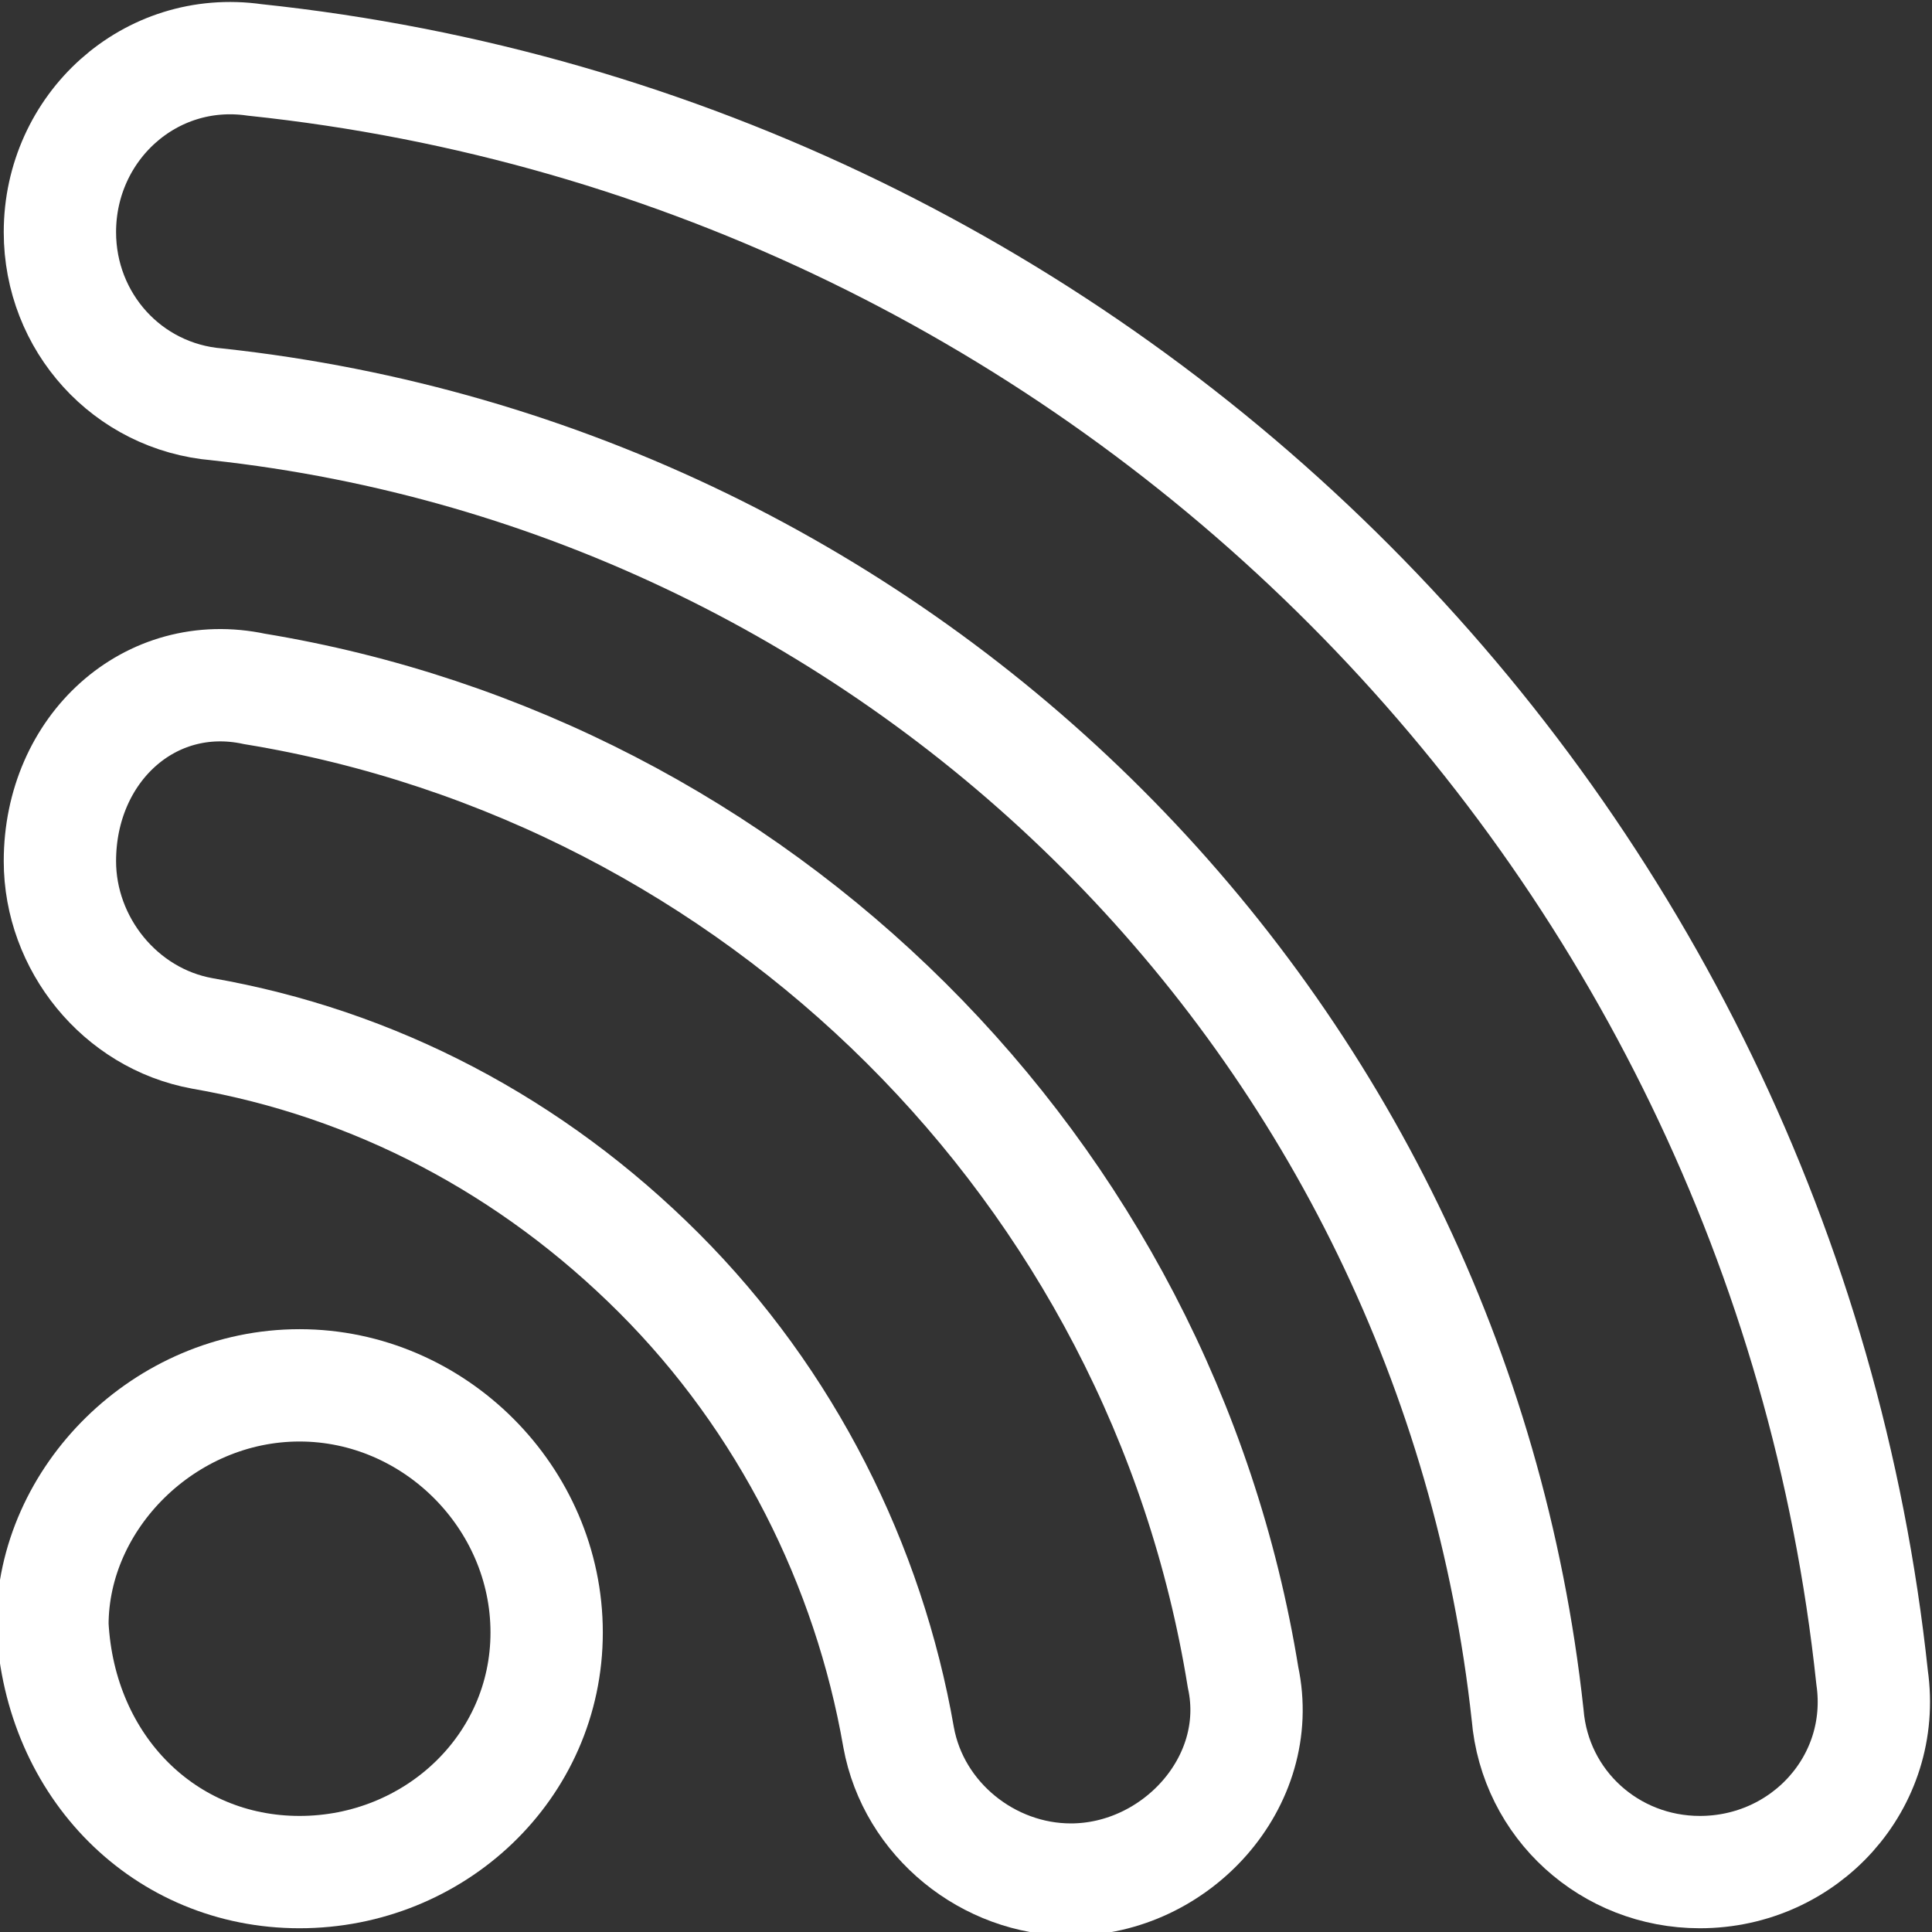
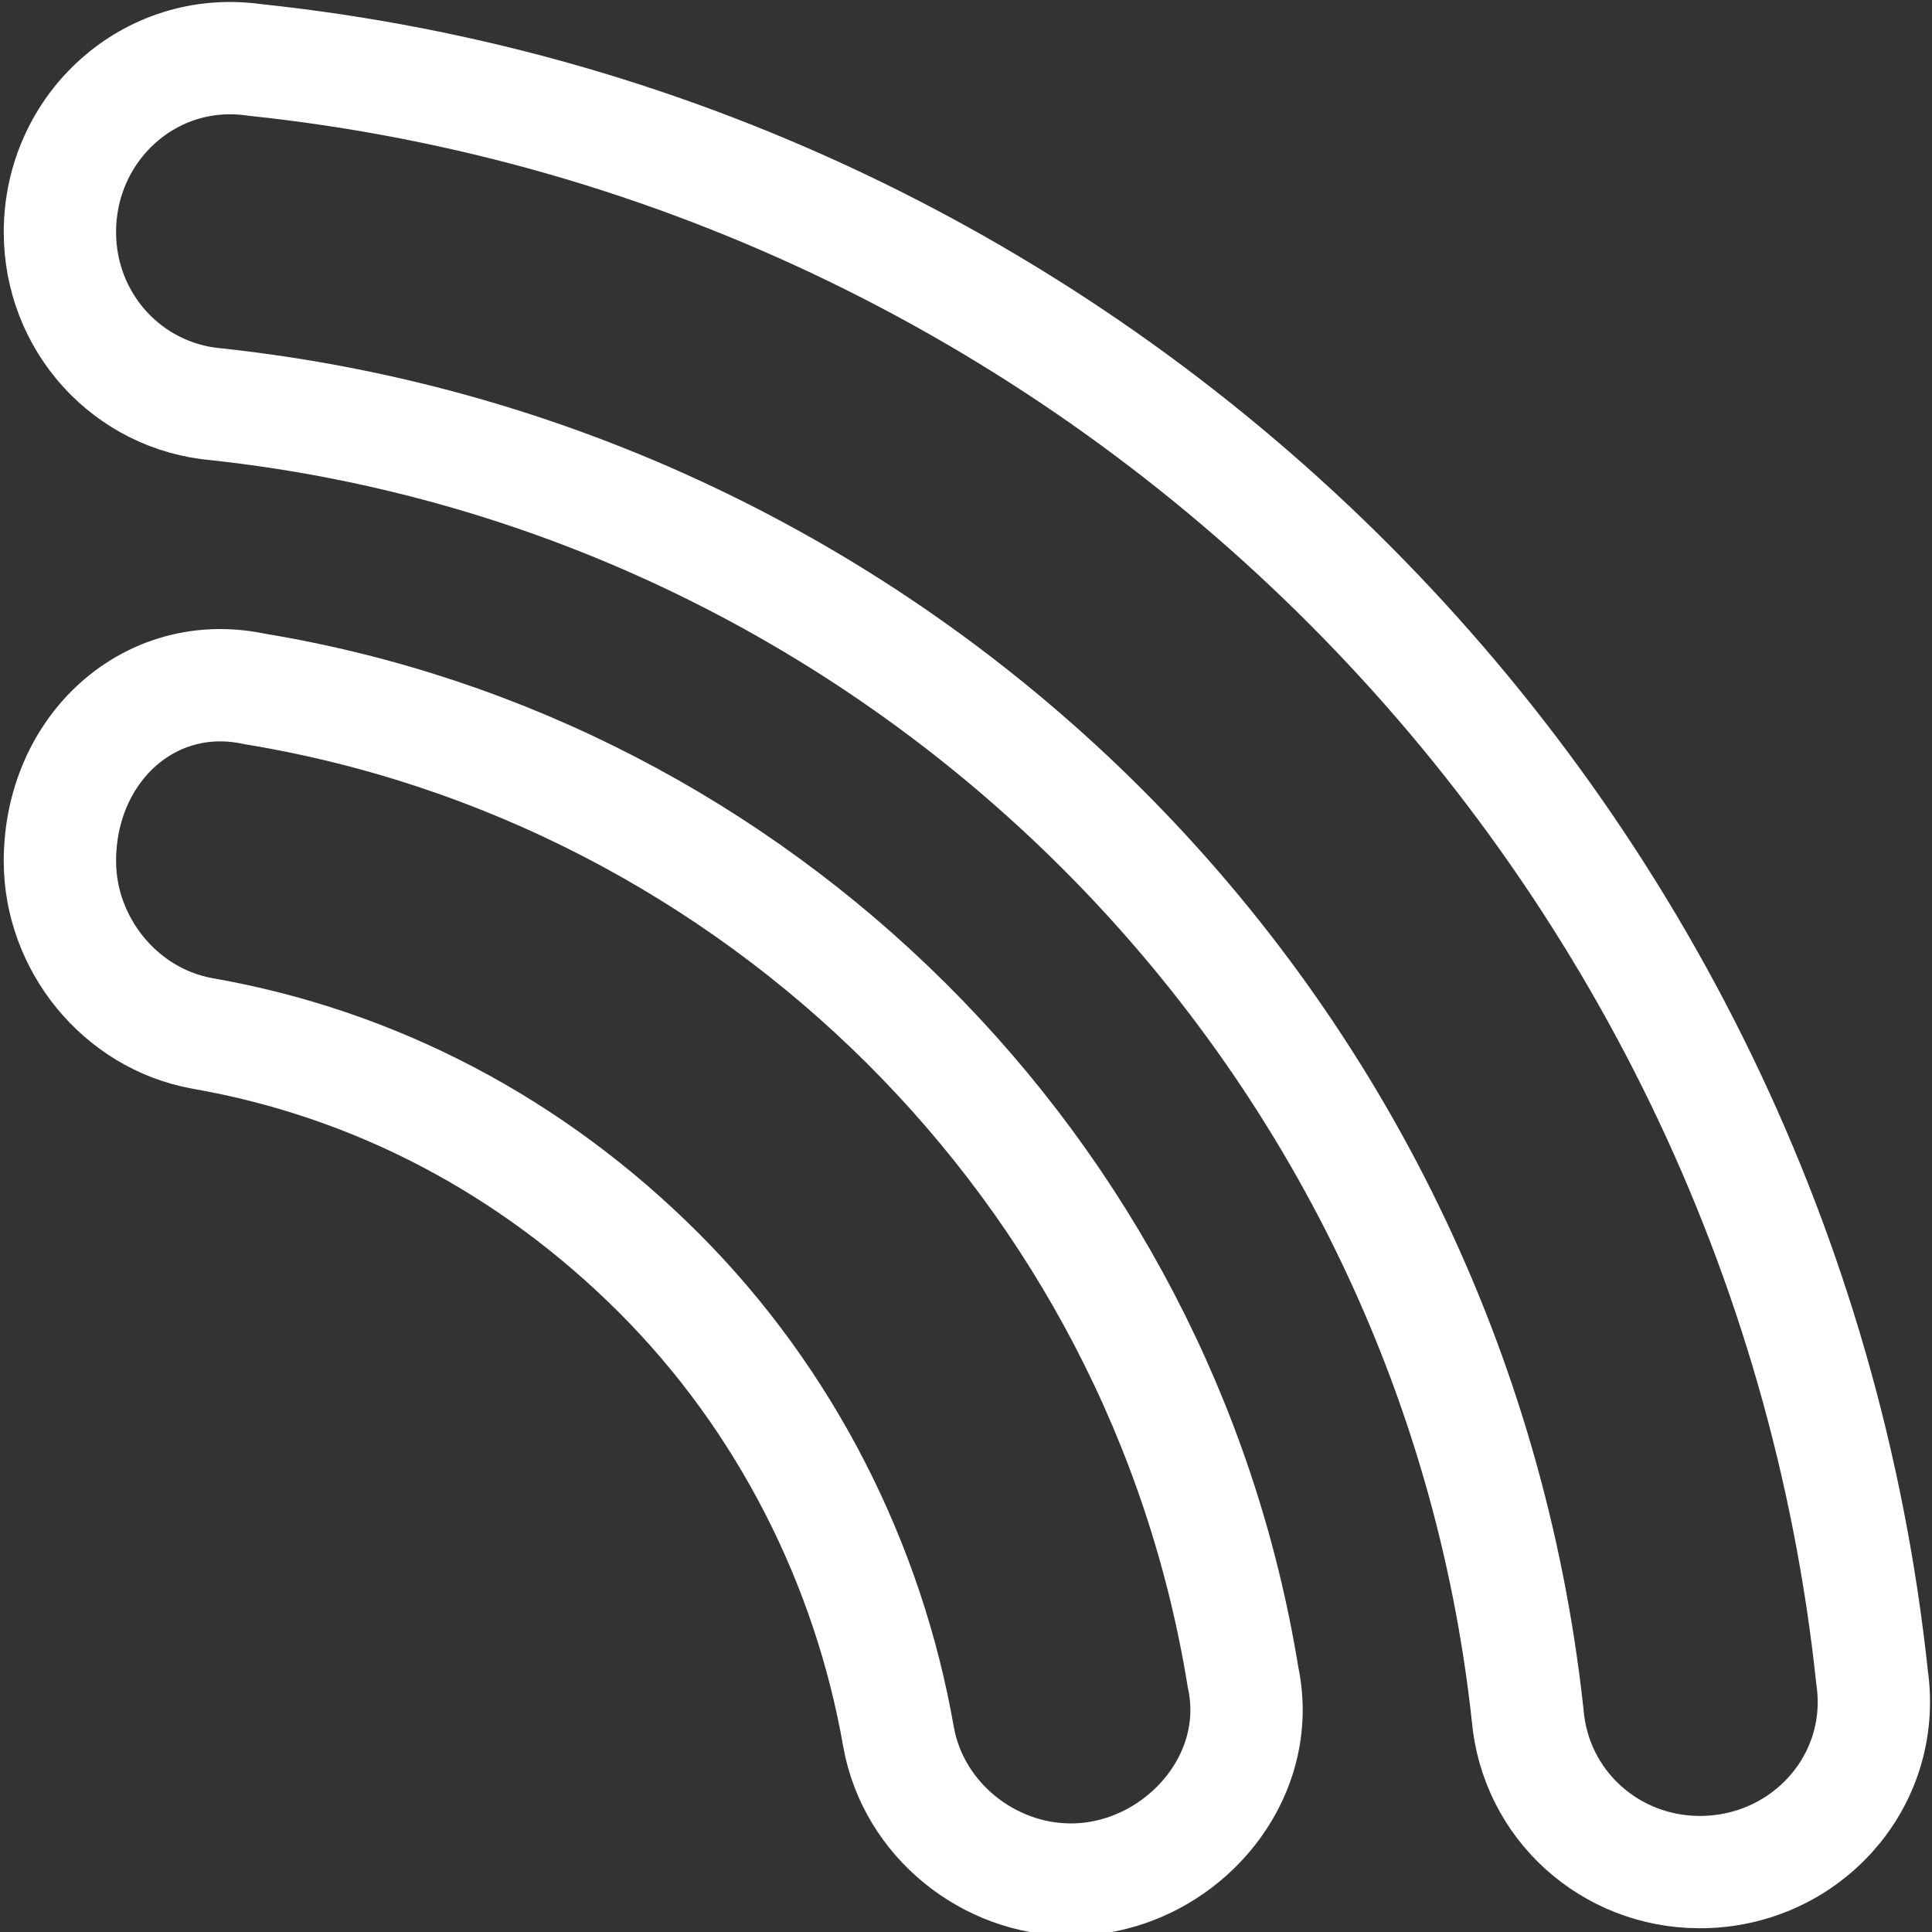
<svg xmlns="http://www.w3.org/2000/svg" version="1.1" id="Layer_1" x="0px" y="0px" viewBox="0 0 25.8 25.8" style="enable-background:new 0 0 25.8 25.8;" xml:space="preserve">
  <rect x="0" y="0" width="25.8" height="25.8" fill="#333333" stroke="none" />
  <style type="text/css">
	.st0{fill:#A7A9AC;}
	.st1{fill:#FFFFFF;}
	.st2{fill:#F9F9F9;}
	.st3{fill:#F9F9FA;}
	.st4{fill-rule:evenodd;clip-rule:evenodd;fill:#FFFFFF;stroke:#FFFFFF;stroke-width:0.2;stroke-miterlimit:10;}
	.st5{fill-rule:evenodd;clip-rule:evenodd;fill:none;stroke:#FFFFFF;stroke-width:2;stroke-miterlimit:10;}
	.st6{fill:none;stroke:#FFFFFF;stroke-width:1.5;stroke-miterlimit:10;}
	.st7{fill:none;stroke:#FFFFFF;stroke-width:2;stroke-linecap:round;stroke-miterlimit:10;}
	.st8{fill:none;stroke:#FFFFFF;stroke-width:2;stroke-miterlimit:10;}
</style>
  <g>
    <g>
      <g>
        <g>
          <path class="st6" d="M0.8,3.1L0.8,3.1c0,1.2,0.9,2.2,2.1,2.3c9.2,1,16.5,8.3,17.5,17.5c0.1,1.2,1.1,2.1,2.3,2.1h0      c1.4,0,2.5-1.2,2.3-2.6C23.8,11.1,14.8,2,3.4,0.8C2,0.6,0.8,1.7,0.8,3.1z" />
          <path class="st6" d="M0.8,11.5L0.8,11.5c0,1.1,0.8,2.1,1.9,2.3C5,14.2,7.1,15.3,8.8,17c1.7,1.7,2.8,3.9,3.2,6.2      c0.2,1.1,1.2,1.9,2.3,1.9h0c1.4,0,2.6-1.3,2.3-2.7c-1.1-6.8-6.5-12.1-13.2-13.2C2,8.9,0.8,10,0.8,11.5z" />
-           <path class="st6" d="M4,18.5c-1.8,0-3.3,1.5-3.3,3.2C0.8,23.6,2.2,25,4,25c1.8,0,3.3-1.4,3.3-3.2C7.3,20,5.8,18.5,4,18.5z" />
        </g>
      </g>
    </g>
  </g>
</svg>